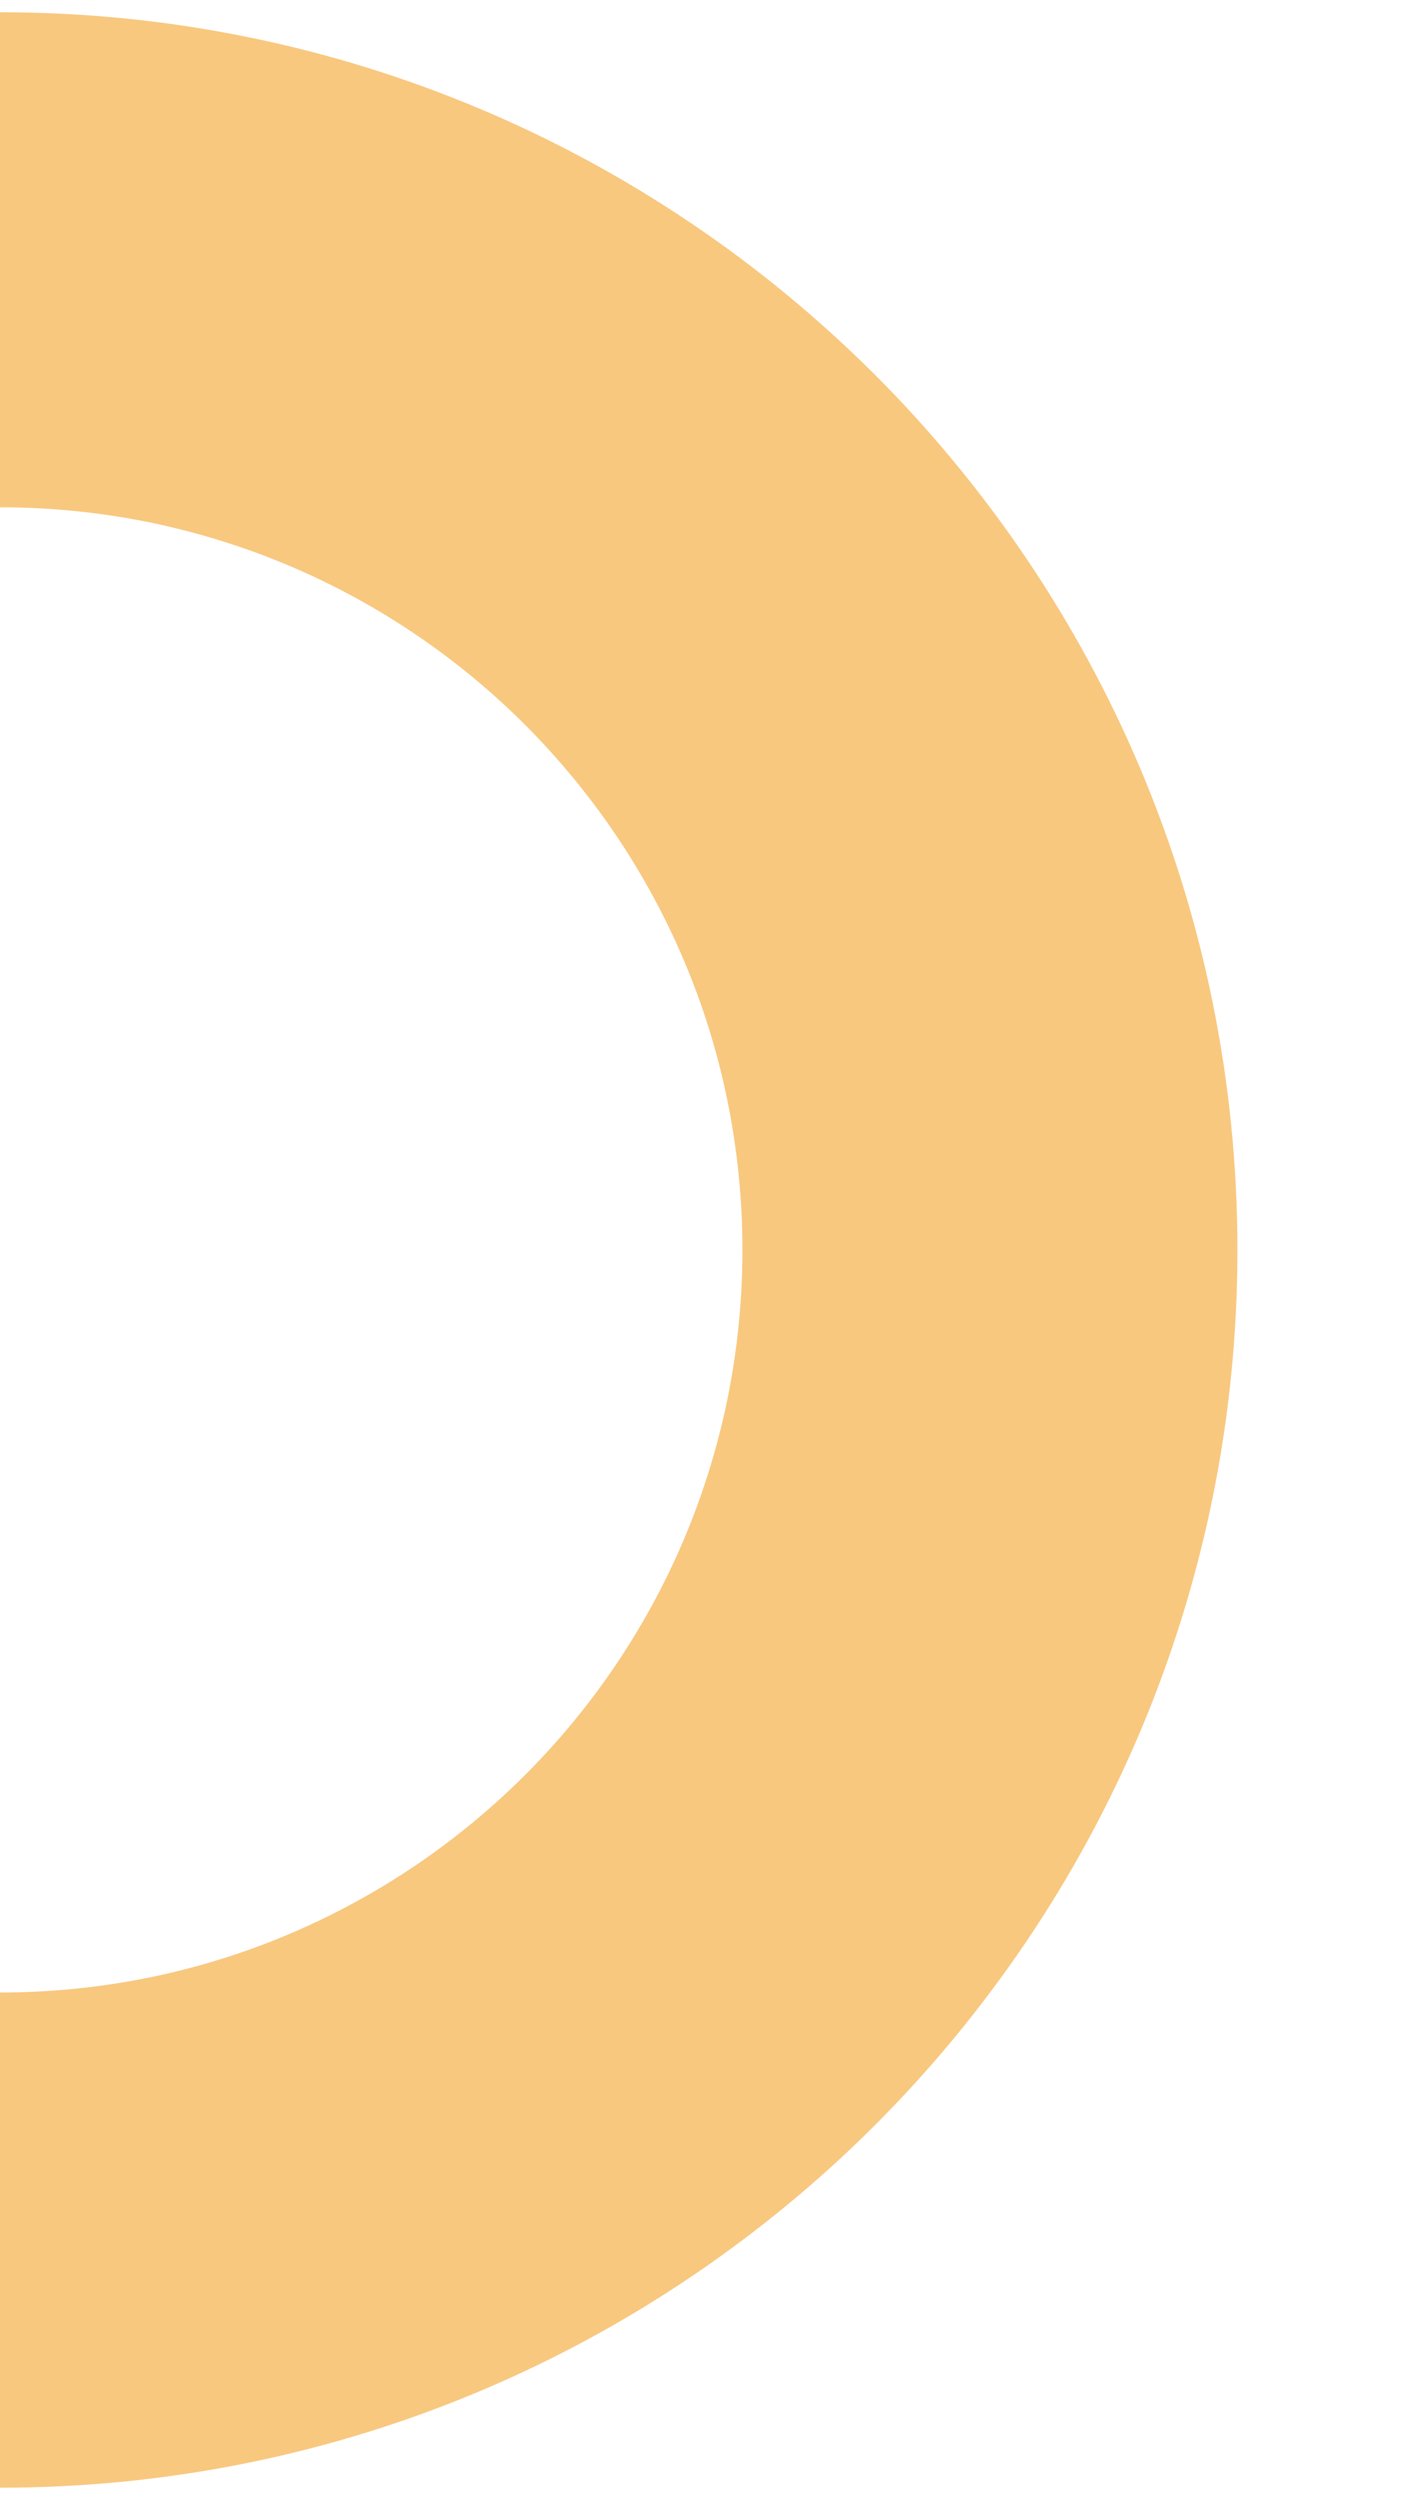
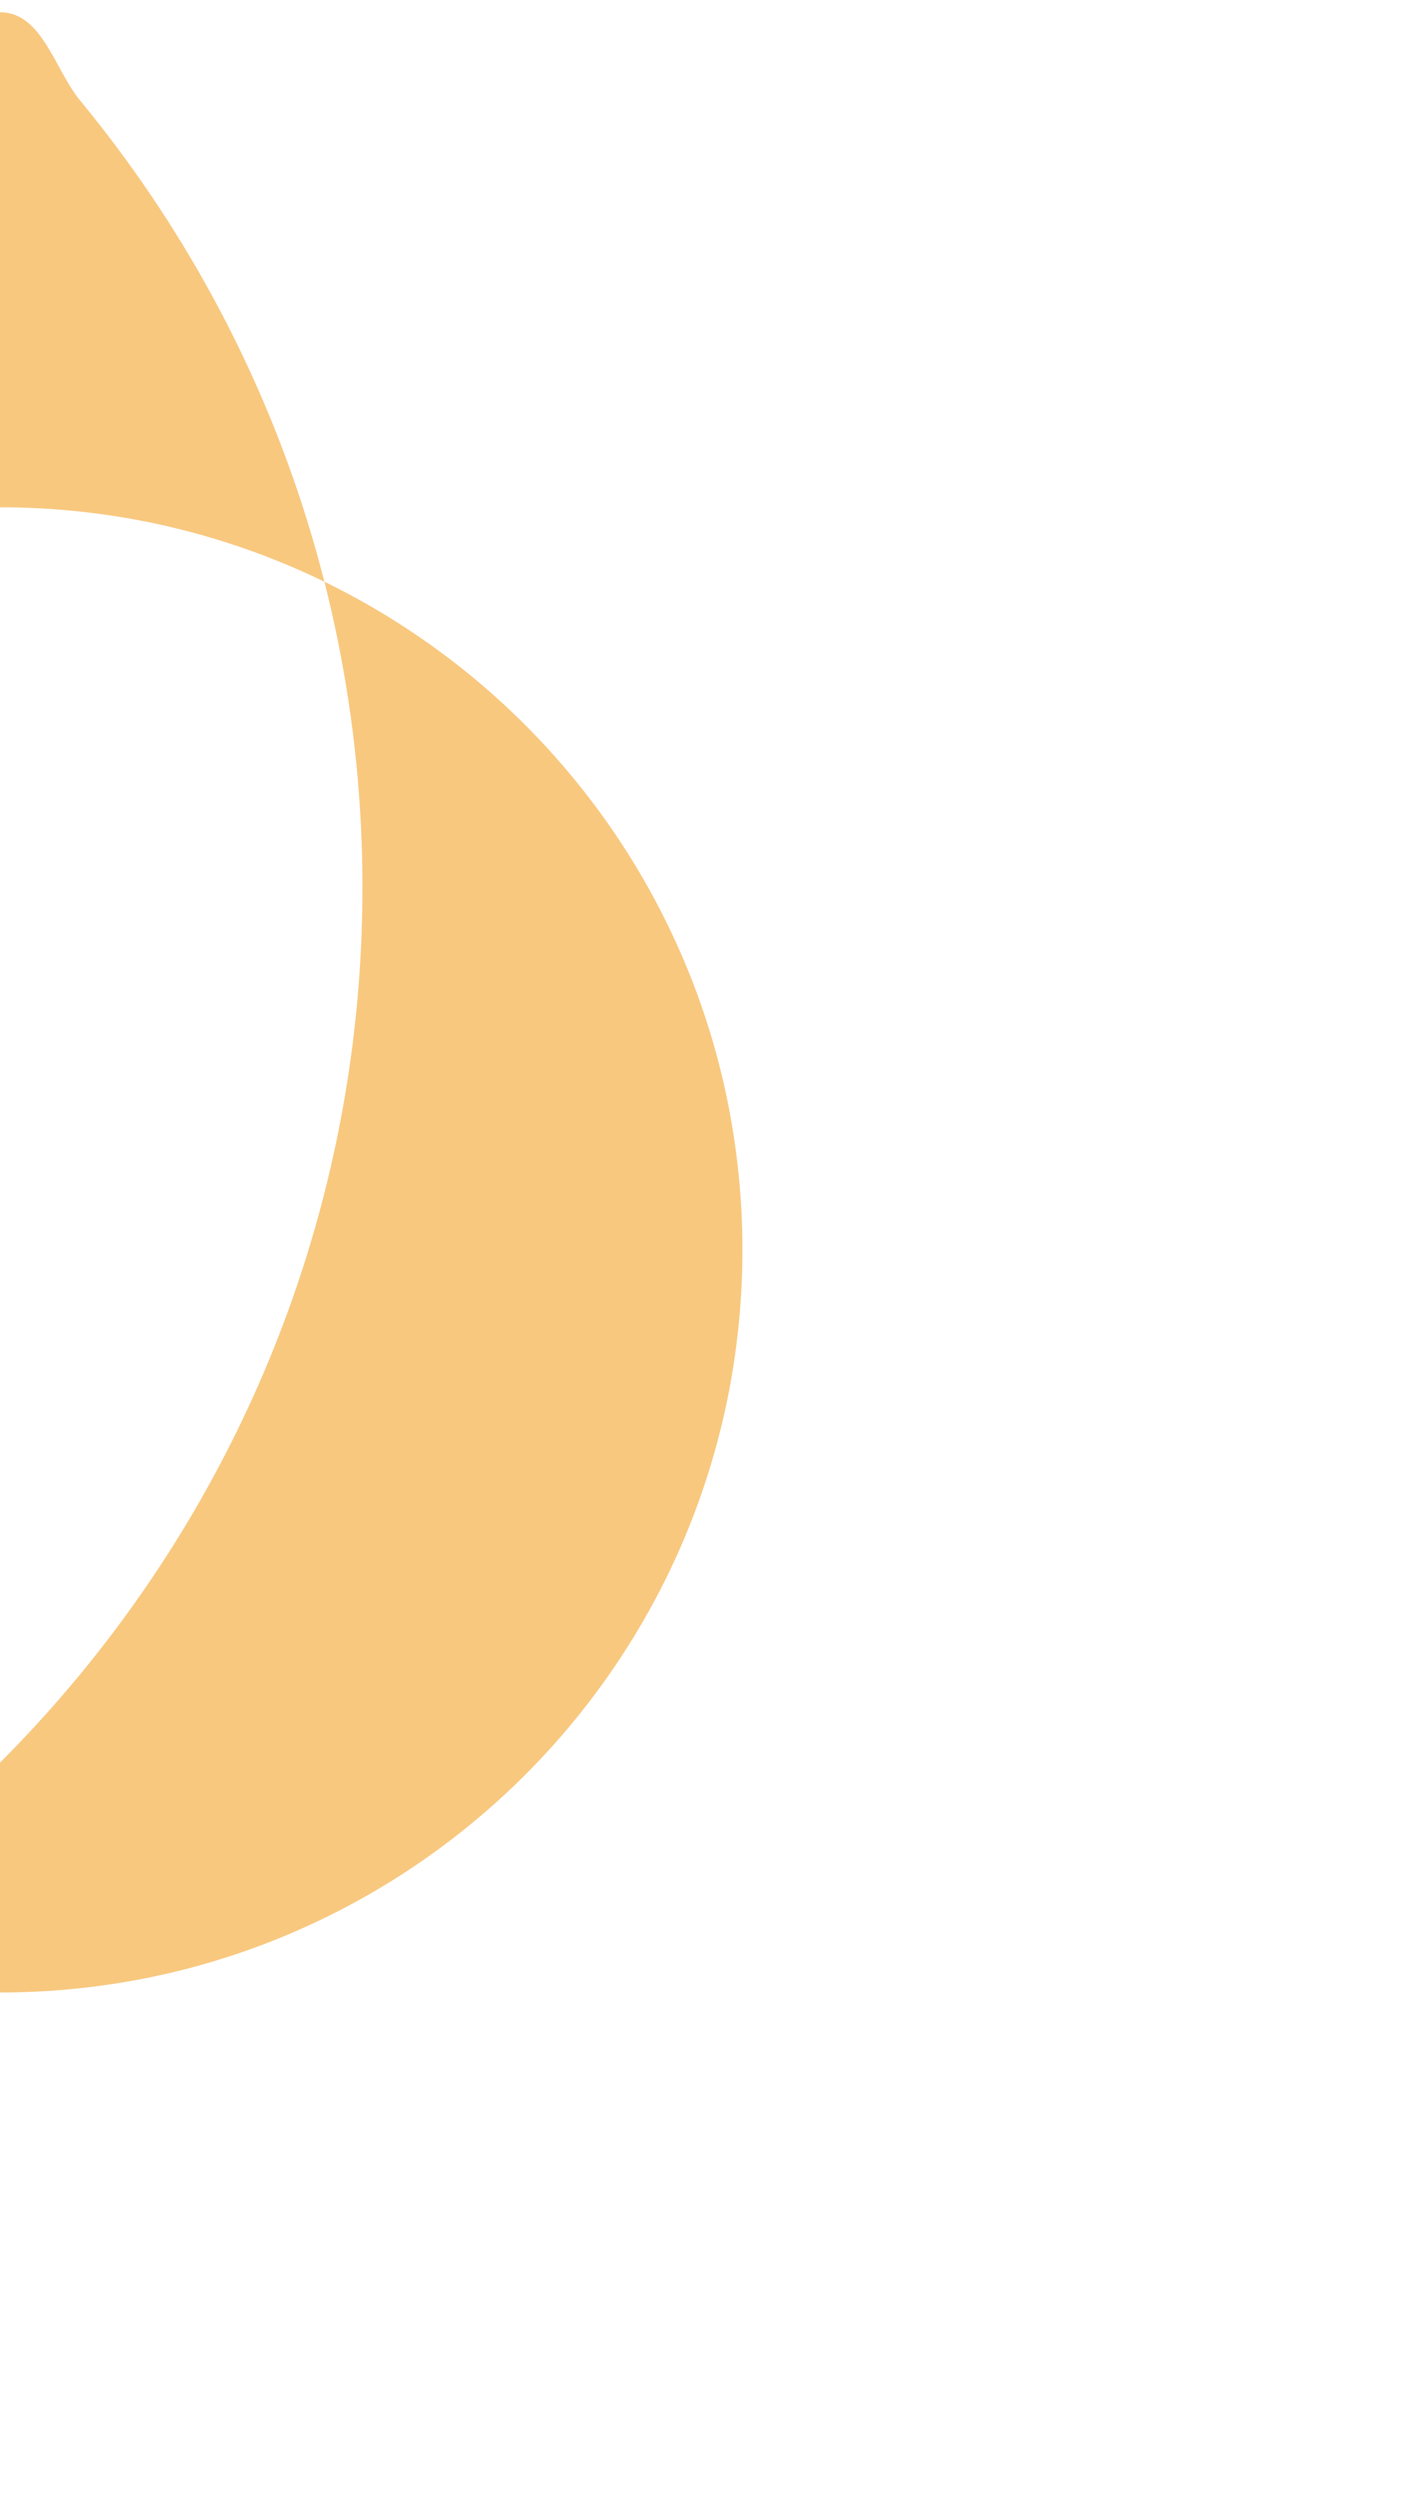
<svg xmlns="http://www.w3.org/2000/svg" id="Laag_1" data-name="Laag 1" version="1.1" viewBox="0 0 289.87 508.74">
  <defs>
    <style>
      .cls-1 {
        fill: #f39200;
        opacity: .5;
        stroke-width: 0px;
      }
    </style>
  </defs>
-   <path id="Subtraction_3" data-name="Subtraction 3" class="cls-1" d="M0,506.25c-8.6,0-17.2-.43-25.75-1.3-8.4-.85-16.74-2.13-25.01-3.82-8.11-1.66-16.24-3.75-24.14-6.21-7.81-2.43-15.6-5.28-23.14-8.47-7.47-3.16-14.88-6.73-22.02-10.61-7.09-3.85-14.08-8.1-20.77-12.62-6.66-4.5-13.18-9.38-19.39-14.5-6.19-5.11-12.21-10.58-17.89-16.25s-11.15-11.7-16.25-17.89c-5.12-6.21-10-12.73-14.5-19.39-4.52-6.69-8.77-13.68-12.62-20.77-3.88-7.14-7.45-14.55-10.61-22.02-3.19-7.54-6.04-15.33-8.47-23.14-2.46-7.9-4.55-16.02-6.21-24.14-1.69-8.27-2.96-16.61-3.82-25.01-.87-8.56-1.3-17.15-1.3-25.76,0-8.6.43-17.2,1.3-25.75.85-8.4,2.13-16.74,3.82-25.01,1.66-8.11,3.75-16.24,6.21-24.14,2.43-7.81,5.28-15.6,8.47-23.14,3.16-7.47,6.73-14.88,10.61-22.02,3.85-7.09,8.1-14.08,12.62-20.77,4.5-6.66,9.38-13.18,14.5-19.39,5.11-6.19,10.58-12.21,16.25-17.89s11.7-11.15,17.89-16.25c6.21-5.12,12.73-10,19.39-14.5,6.69-4.52,13.68-8.77,20.77-12.62,7.14-3.88,14.55-7.45,22.02-10.61,7.54-3.19,15.33-6.04,23.14-8.47,7.9-2.46,16.02-4.55,24.14-6.21,8.27-1.69,16.61-2.96,25.01-3.82C-17.2,2.92-8.6,2.49,0,2.49c8.6,0,17.2.43,25.75,1.3,8.4.85,16.74,2.13,25.01,3.82,8.12,1.66,16.24,3.75,24.14,6.21,7.81,2.43,15.6,5.28,23.14,8.47,7.47,3.16,14.88,6.73,22.02,10.61,7.09,3.85,14.07,8.1,20.77,12.62,6.66,4.5,13.19,9.38,19.39,14.5,6.19,5.11,12.21,10.58,17.89,16.25s11.15,11.7,16.25,17.89c5.12,6.21,10,12.73,14.5,19.39,4.52,6.69,8.77,13.68,12.62,20.77,3.88,7.14,7.45,14.55,10.61,22.02,3.19,7.54,6.04,15.33,8.47,23.14,2.46,7.9,4.55,16.02,6.21,24.14,1.69,8.27,2.96,16.61,3.82,25.01.87,8.56,1.3,17.15,1.3,25.76,0,8.6-.43,17.2-1.3,25.75-.85,8.4-2.13,16.74-3.82,25.01-1.66,8.11-3.75,16.24-6.21,24.14-2.43,7.81-5.28,15.6-8.47,23.14-3.16,7.47-6.73,14.88-10.61,22.02-3.85,7.09-8.1,14.08-12.62,20.77-4.5,6.66-9.38,13.18-14.5,19.39-5.11,6.19-10.58,12.21-16.25,17.89s-11.7,11.15-17.89,16.25c-6.21,5.12-12.73,10-19.39,14.5-6.69,4.52-13.68,8.77-20.77,12.62-7.14,3.88-14.55,7.45-22.02,10.61-7.54,3.19-15.33,6.04-23.14,8.47-7.9,2.46-16.02,4.55-24.14,6.21-8.27,1.69-16.61,2.96-25.01,3.82-8.56.87-17.15,1.3-25.76,1.3ZM0,103.24c-10.23,0-20.43,1.03-30.46,3.07-9.72,1.99-19.23,4.94-28.37,8.81-8.99,3.81-17.58,8.47-25.67,13.93-8.03,5.43-15.52,11.61-22.37,18.45-6.85,6.85-13.03,14.34-18.45,22.37-5.46,8.09-10.13,16.68-13.93,25.67-3.86,9.14-6.81,18.65-8.81,28.37-2.04,10.02-3.07,20.23-3.07,30.46,0,10.23,1.03,20.43,3.07,30.46,1.99,9.72,4.94,19.23,8.81,28.37,3.81,8.99,8.47,17.58,13.93,25.67,5.43,8.03,11.61,15.52,18.45,22.37,6.85,6.85,14.34,13.03,22.37,18.45,8.09,5.46,16.68,10.13,25.67,13.93,9.14,3.86,18.65,6.81,28.37,8.81,10.02,2.04,20.23,3.07,30.46,3.07,10.23,0,20.43-1.03,30.46-3.07,9.72-1.99,19.23-4.94,28.37-8.81,8.99-3.81,17.58-8.47,25.67-13.93,8.03-5.43,15.52-11.6,22.37-18.45,6.85-6.85,13.03-14.34,18.45-22.37,5.46-8.09,10.13-16.68,13.93-25.67,3.86-9.14,6.81-18.65,8.81-28.37,2.04-10.02,3.07-20.23,3.07-30.46,0-10.23-1.03-20.43-3.07-30.46-1.99-9.72-4.94-19.23-8.81-28.37-3.81-8.99-8.47-17.58-13.93-25.67-5.43-8.03-11.61-15.52-18.45-22.37-6.85-6.85-14.34-13.03-22.37-18.45-8.09-5.46-16.68-10.13-25.67-13.93-9.14-3.86-18.65-6.81-28.37-8.81-10.02-2.04-20.23-3.07-30.46-3.07Z" />
+   <path id="Subtraction_3" data-name="Subtraction 3" class="cls-1" d="M0,506.25c-8.6,0-17.2-.43-25.75-1.3-8.4-.85-16.74-2.13-25.01-3.82-8.11-1.66-16.24-3.75-24.14-6.21-7.81-2.43-15.6-5.28-23.14-8.47-7.47-3.16-14.88-6.73-22.02-10.61-7.09-3.85-14.08-8.1-20.77-12.62-6.66-4.5-13.18-9.38-19.39-14.5-6.19-5.11-12.21-10.58-17.89-16.25s-11.15-11.7-16.25-17.89c-5.12-6.21-10-12.73-14.5-19.39-4.52-6.69-8.77-13.68-12.62-20.77-3.88-7.14-7.45-14.55-10.61-22.02-3.19-7.54-6.04-15.33-8.47-23.14-2.46-7.9-4.55-16.02-6.21-24.14-1.69-8.27-2.96-16.61-3.82-25.01-.87-8.56-1.3-17.15-1.3-25.76,0-8.6.43-17.2,1.3-25.75.85-8.4,2.13-16.74,3.82-25.01,1.66-8.11,3.75-16.24,6.21-24.14,2.43-7.81,5.28-15.6,8.47-23.14,3.16-7.47,6.73-14.88,10.61-22.02,3.85-7.09,8.1-14.08,12.62-20.77,4.5-6.66,9.38-13.18,14.5-19.39,5.11-6.19,10.58-12.21,16.25-17.89s11.7-11.15,17.89-16.25c6.21-5.12,12.73-10,19.39-14.5,6.69-4.52,13.68-8.77,20.77-12.62,7.14-3.88,14.55-7.45,22.02-10.61,7.54-3.19,15.33-6.04,23.14-8.47,7.9-2.46,16.02-4.55,24.14-6.21,8.27-1.69,16.61-2.96,25.01-3.82C-17.2,2.92-8.6,2.49,0,2.49s11.15,11.7,16.25,17.89c5.12,6.21,10,12.73,14.5,19.39,4.52,6.69,8.77,13.68,12.62,20.77,3.88,7.14,7.45,14.55,10.61,22.02,3.19,7.54,6.04,15.33,8.47,23.14,2.46,7.9,4.55,16.02,6.21,24.14,1.69,8.27,2.96,16.61,3.82,25.01.87,8.56,1.3,17.15,1.3,25.76,0,8.6-.43,17.2-1.3,25.75-.85,8.4-2.13,16.74-3.82,25.01-1.66,8.11-3.75,16.24-6.21,24.14-2.43,7.81-5.28,15.6-8.47,23.14-3.16,7.47-6.73,14.88-10.61,22.02-3.85,7.09-8.1,14.08-12.62,20.77-4.5,6.66-9.38,13.18-14.5,19.39-5.11,6.19-10.58,12.21-16.25,17.89s-11.7,11.15-17.89,16.25c-6.21,5.12-12.73,10-19.39,14.5-6.69,4.52-13.68,8.77-20.77,12.62-7.14,3.88-14.55,7.45-22.02,10.61-7.54,3.19-15.33,6.04-23.14,8.47-7.9,2.46-16.02,4.55-24.14,6.21-8.27,1.69-16.61,2.96-25.01,3.82-8.56.87-17.15,1.3-25.76,1.3ZM0,103.24c-10.23,0-20.43,1.03-30.46,3.07-9.72,1.99-19.23,4.94-28.37,8.81-8.99,3.81-17.58,8.47-25.67,13.93-8.03,5.43-15.52,11.61-22.37,18.45-6.85,6.85-13.03,14.34-18.45,22.37-5.46,8.09-10.13,16.68-13.93,25.67-3.86,9.14-6.81,18.65-8.81,28.37-2.04,10.02-3.07,20.23-3.07,30.46,0,10.23,1.03,20.43,3.07,30.46,1.99,9.72,4.94,19.23,8.81,28.37,3.81,8.99,8.47,17.58,13.93,25.67,5.43,8.03,11.61,15.52,18.45,22.37,6.85,6.85,14.34,13.03,22.37,18.45,8.09,5.46,16.68,10.13,25.67,13.93,9.14,3.86,18.65,6.81,28.37,8.81,10.02,2.04,20.23,3.07,30.46,3.07,10.23,0,20.43-1.03,30.46-3.07,9.72-1.99,19.23-4.94,28.37-8.81,8.99-3.81,17.58-8.47,25.67-13.93,8.03-5.43,15.52-11.6,22.37-18.45,6.85-6.85,13.03-14.34,18.45-22.37,5.46-8.09,10.13-16.68,13.93-25.67,3.86-9.14,6.81-18.65,8.81-28.37,2.04-10.02,3.07-20.23,3.07-30.46,0-10.23-1.03-20.43-3.07-30.46-1.99-9.72-4.94-19.23-8.81-28.37-3.81-8.99-8.47-17.58-13.93-25.67-5.43-8.03-11.61-15.52-18.45-22.37-6.85-6.85-14.34-13.03-22.37-18.45-8.09-5.46-16.68-10.13-25.67-13.93-9.14-3.86-18.65-6.81-28.37-8.81-10.02-2.04-20.23-3.07-30.46-3.07Z" />
</svg>